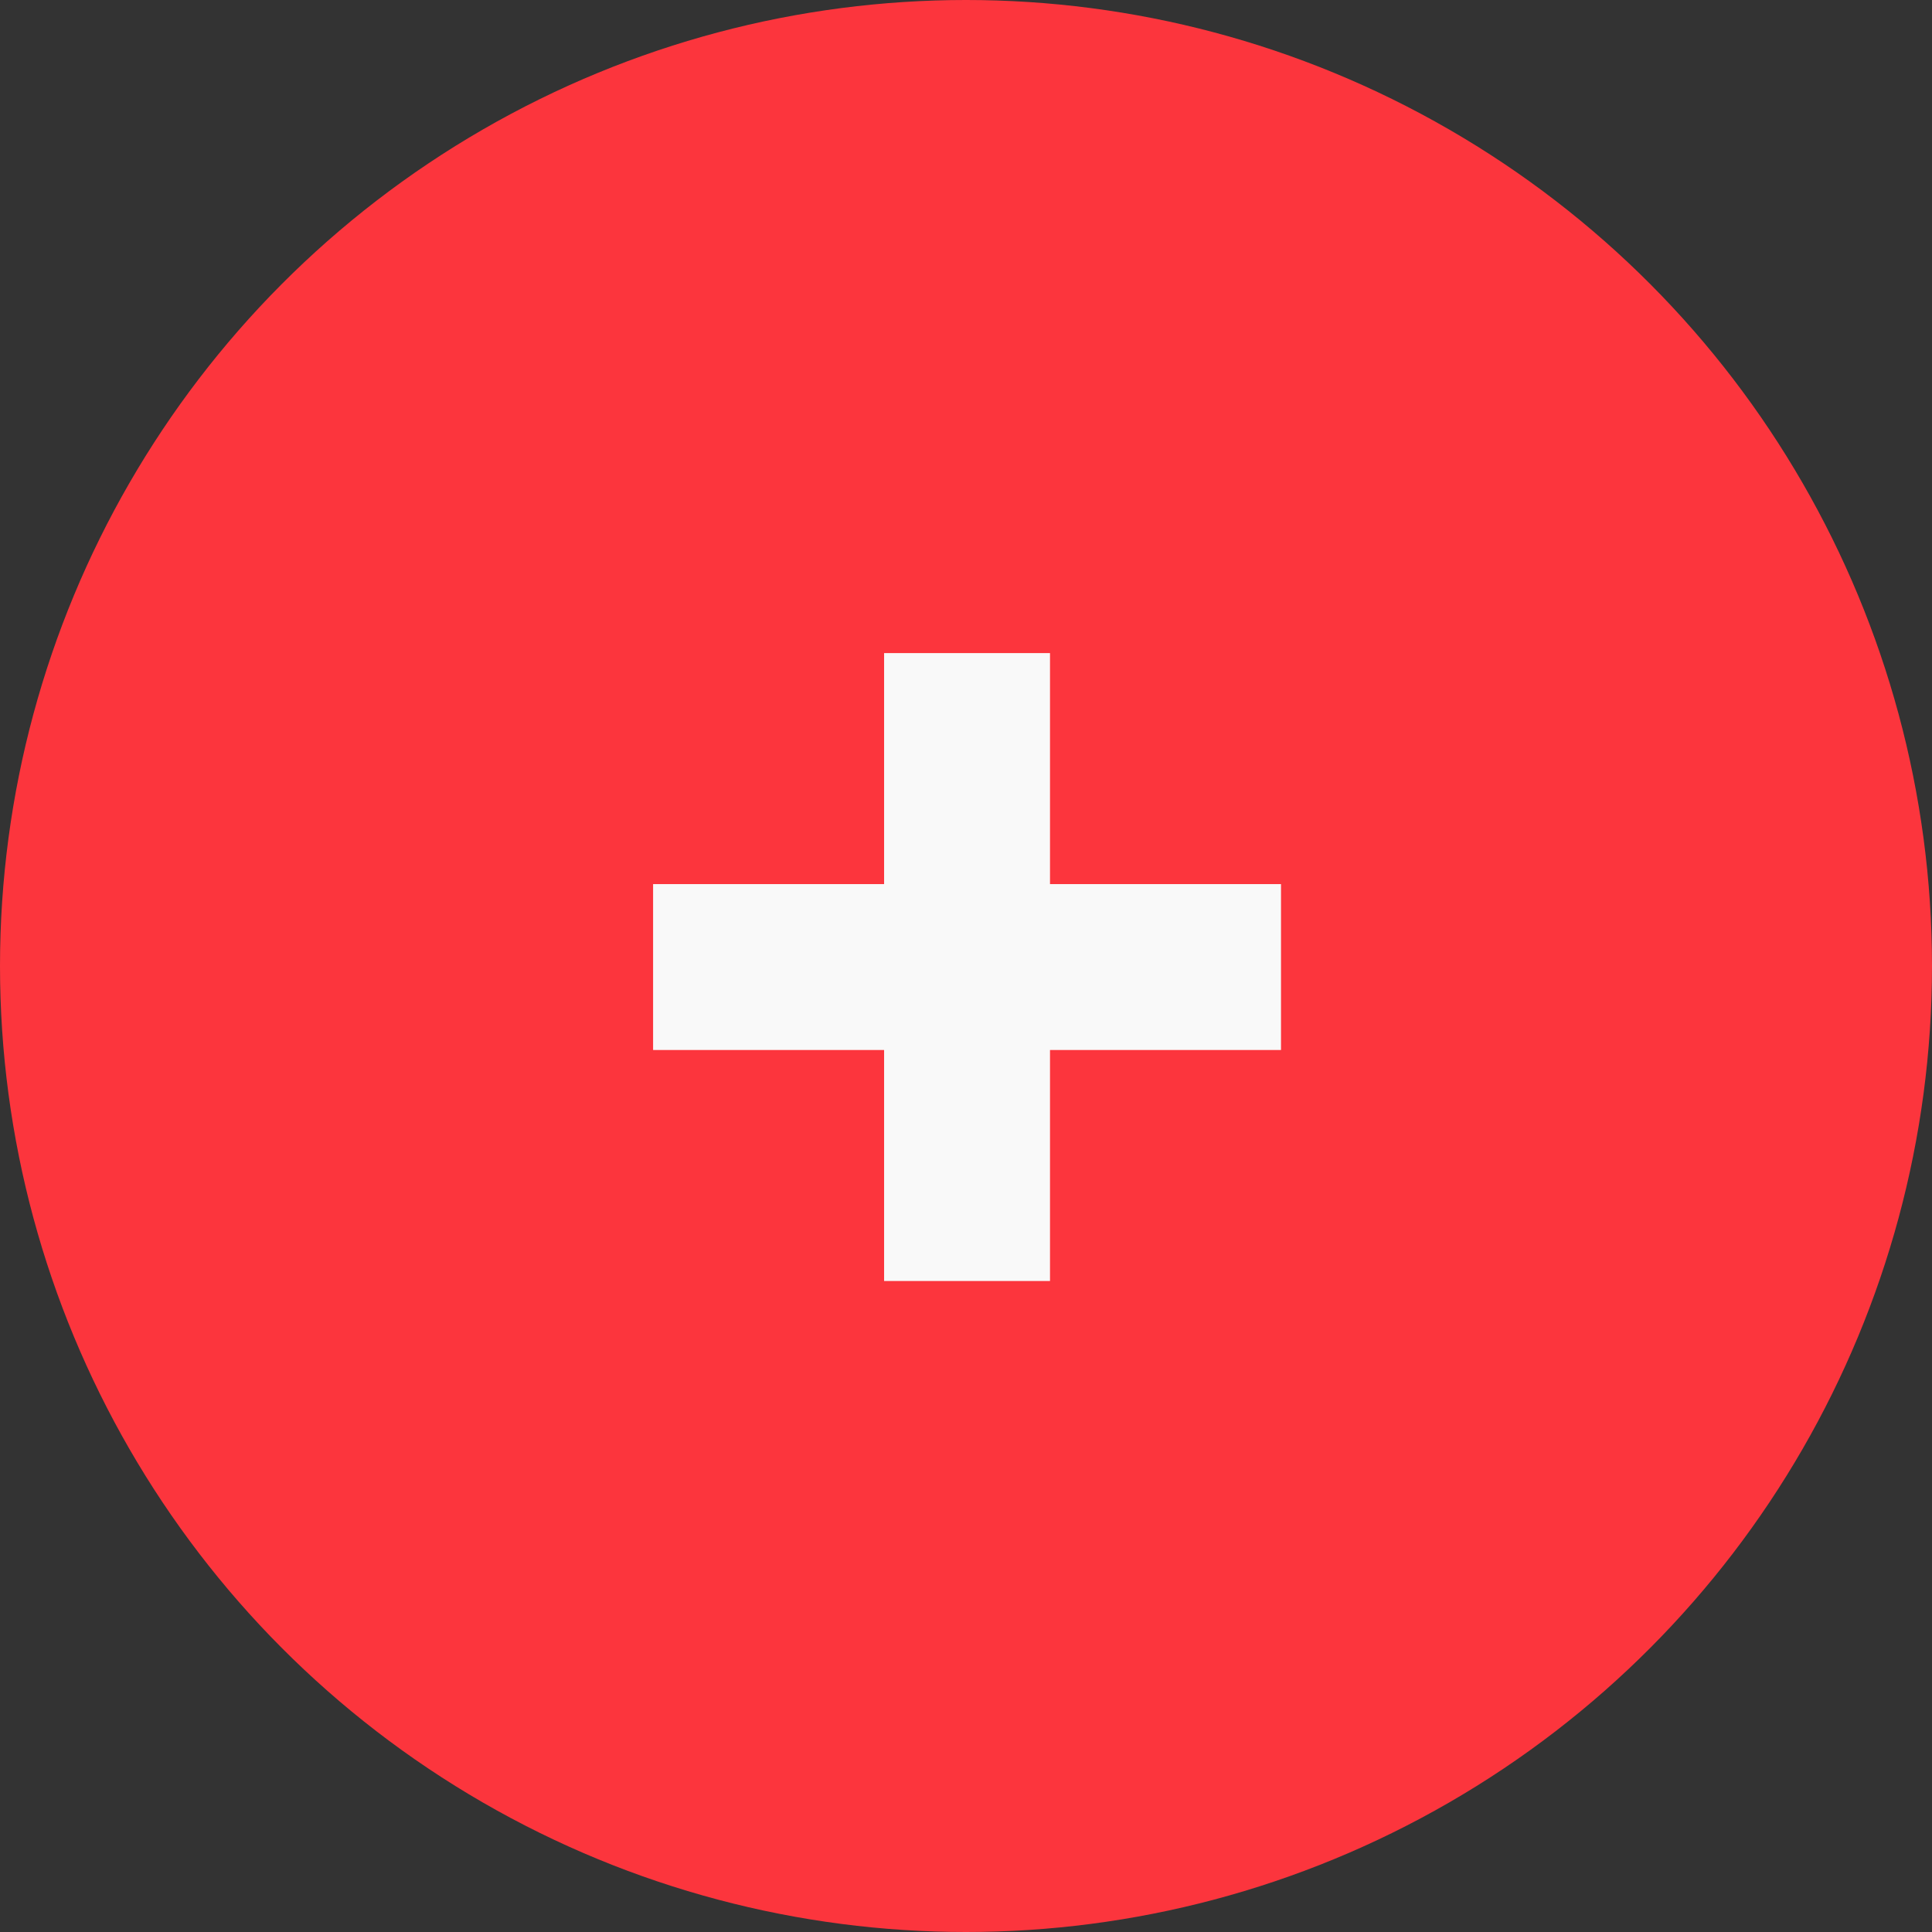
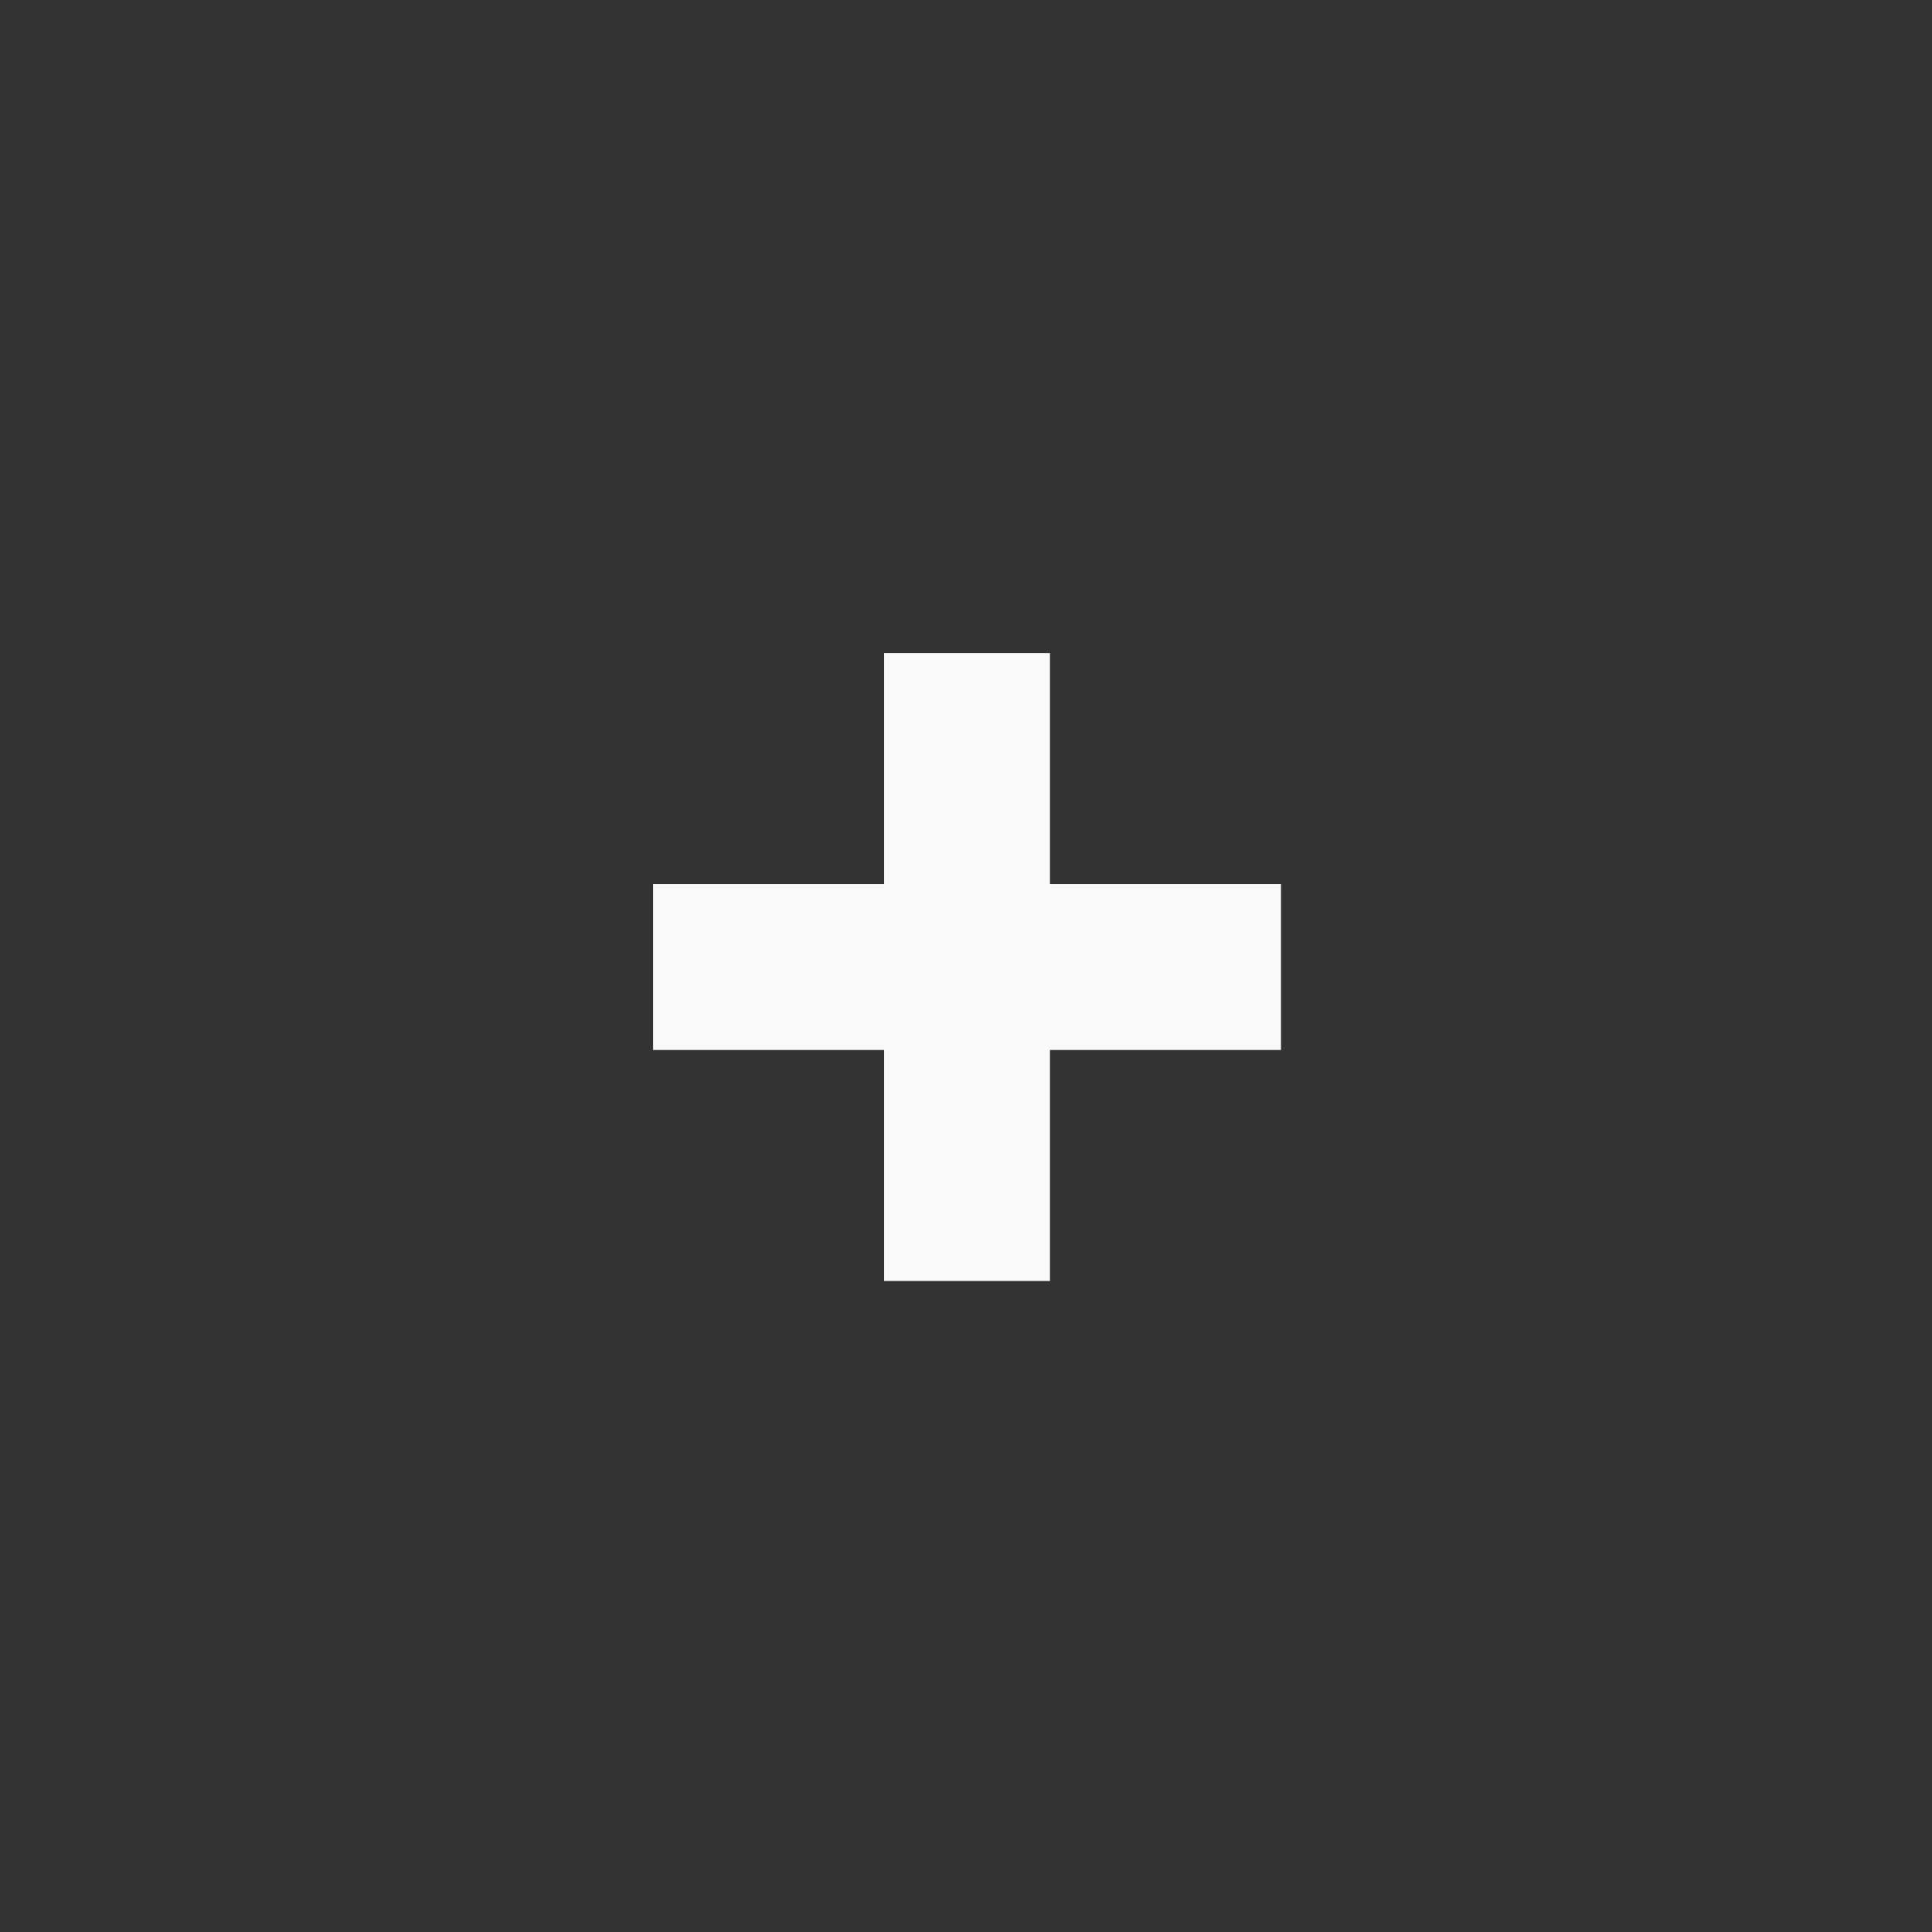
<svg xmlns="http://www.w3.org/2000/svg" version="1.1" id="Layer_1" x="0px" y="0px" viewBox="0 0 92 92" style="enable-background:new 0 0 92 92;" xml:space="preserve">
  <rect x="0" y="0" width="92" height="92" fill="#333333" stroke="none" />
  <style type="text/css">
	.st0{fill:#FC353D;}
	.st1{fill:#F9F9F9;}
</style>
  <g>
-     <circle class="st0" cx="46" cy="46" r="46" />
    <polygon class="st1" points="61,42.1 50,42.1 50,31.1 42.1,31.1 42.1,42.1 31.1,42.1 31.1,50 42.1,50 42.1,61 50,61 50,50 61,50     " />
  </g>
</svg>